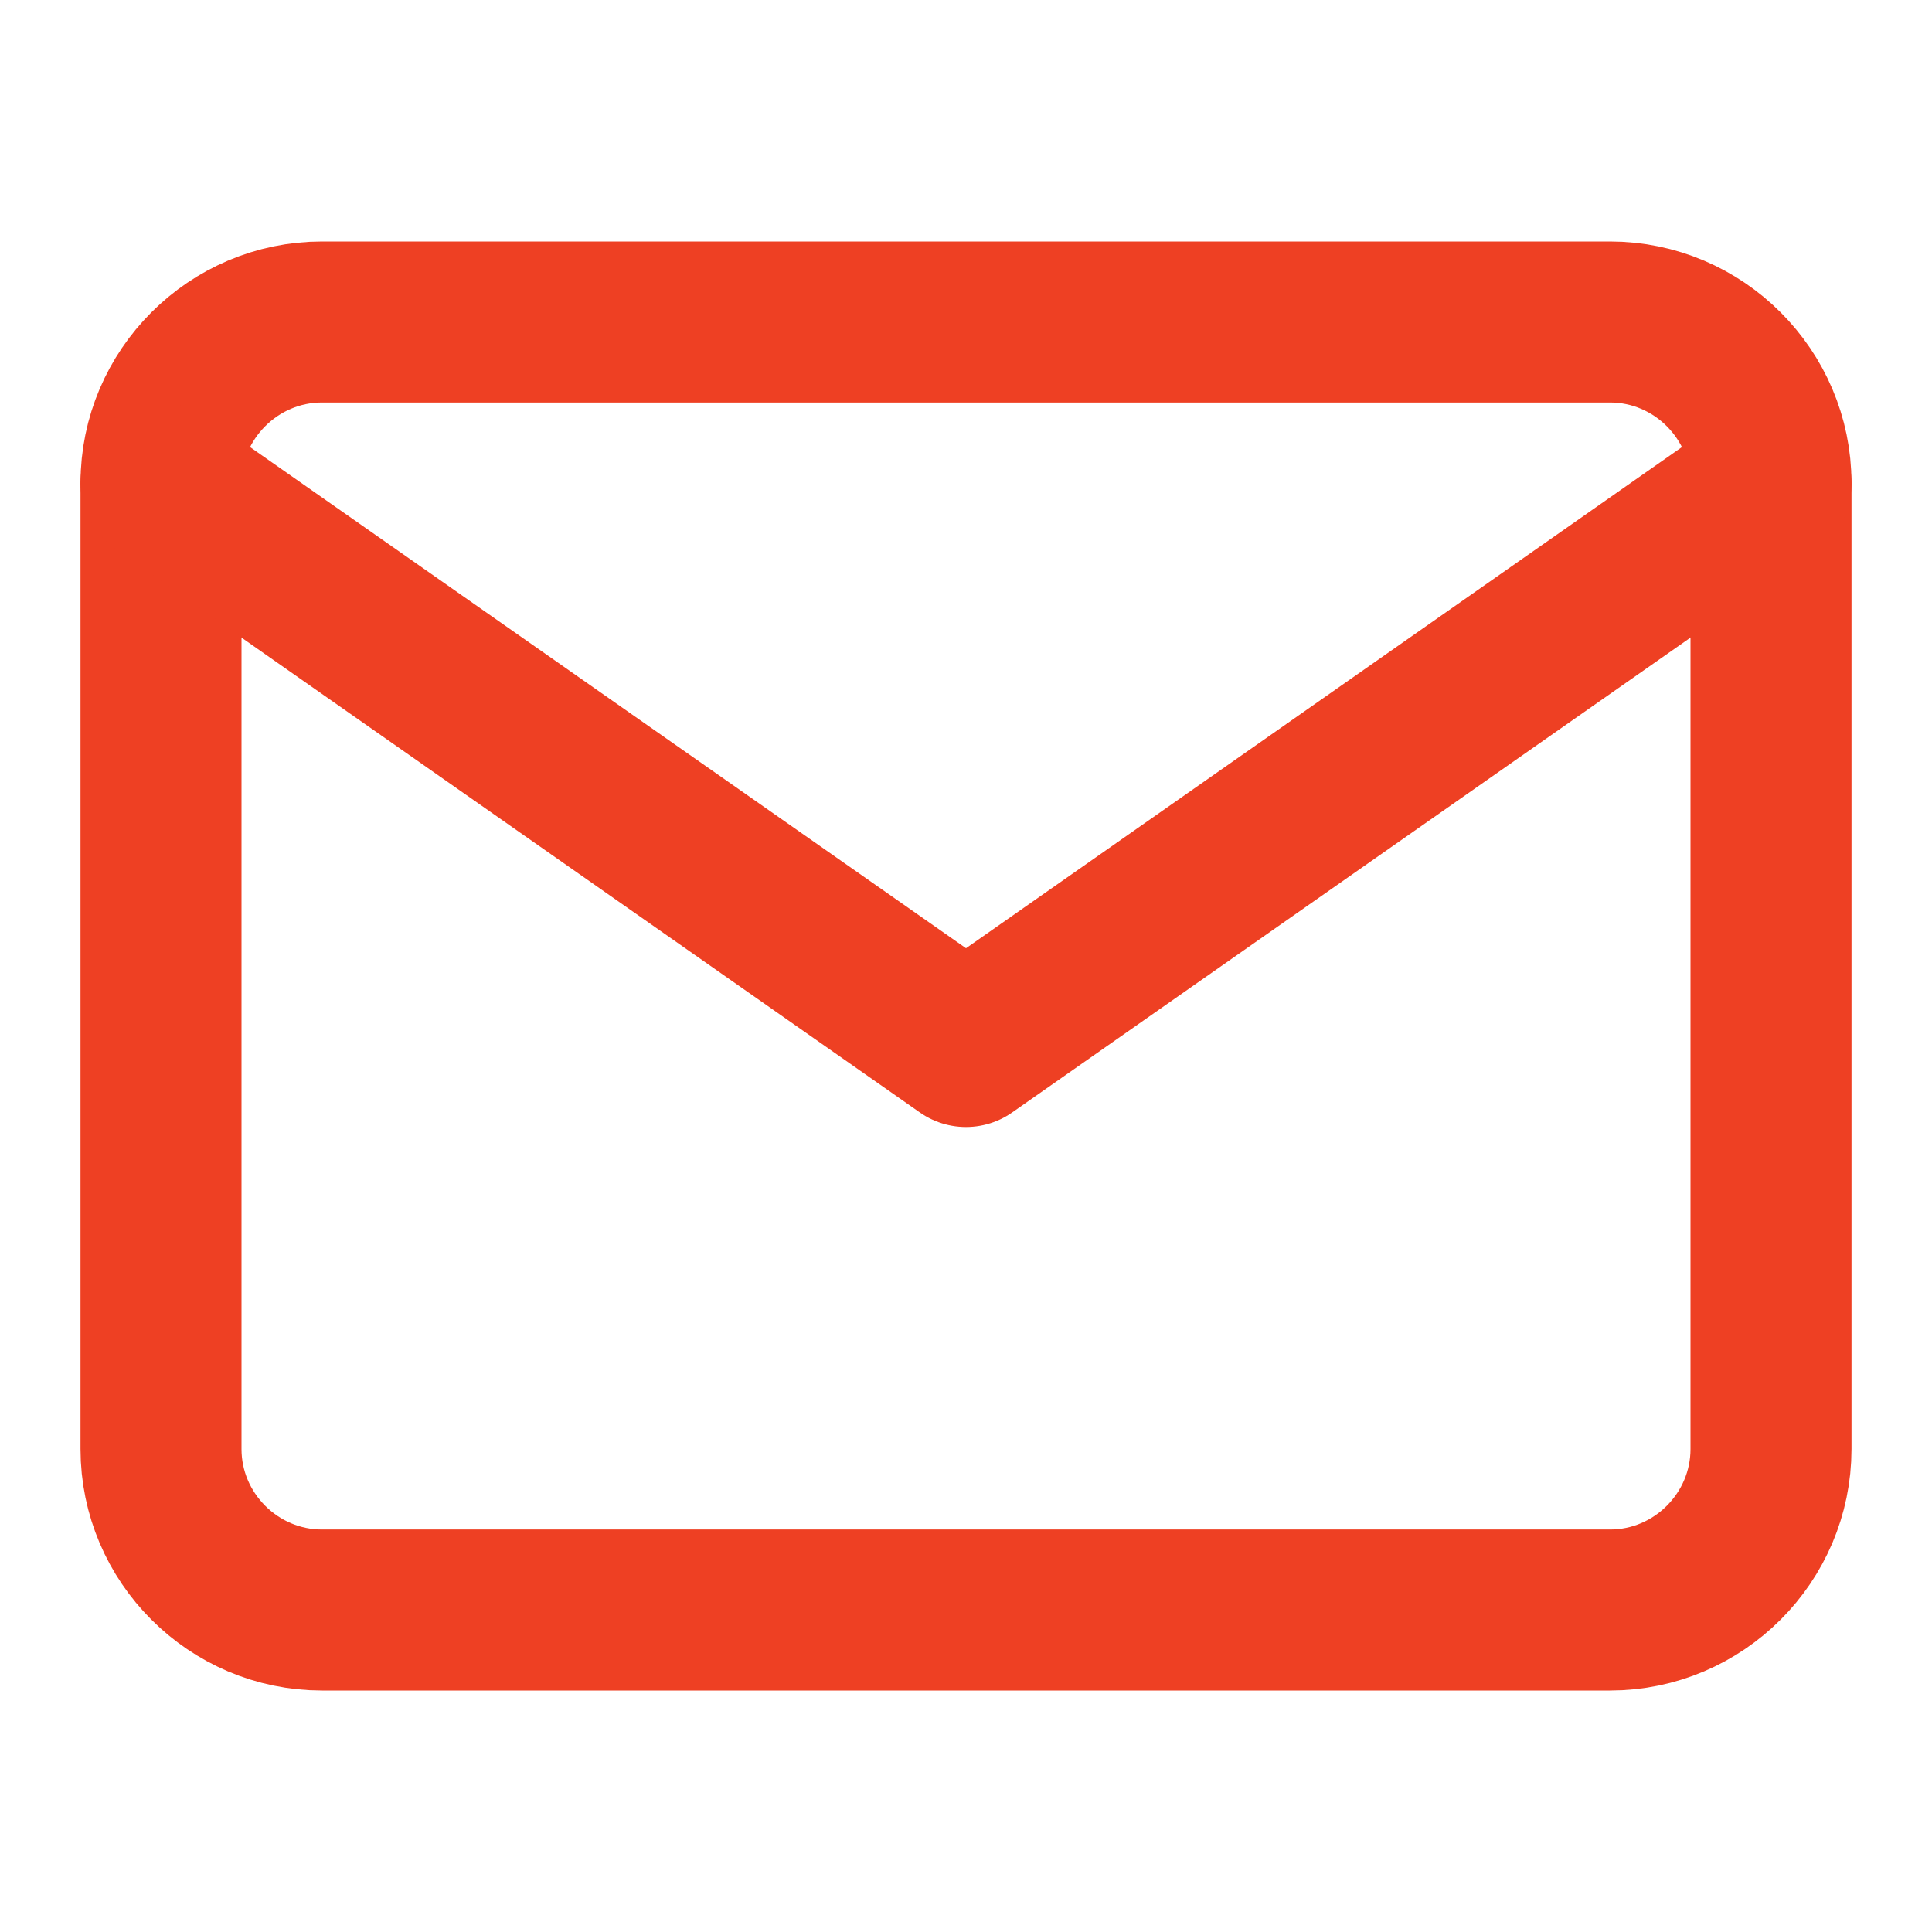
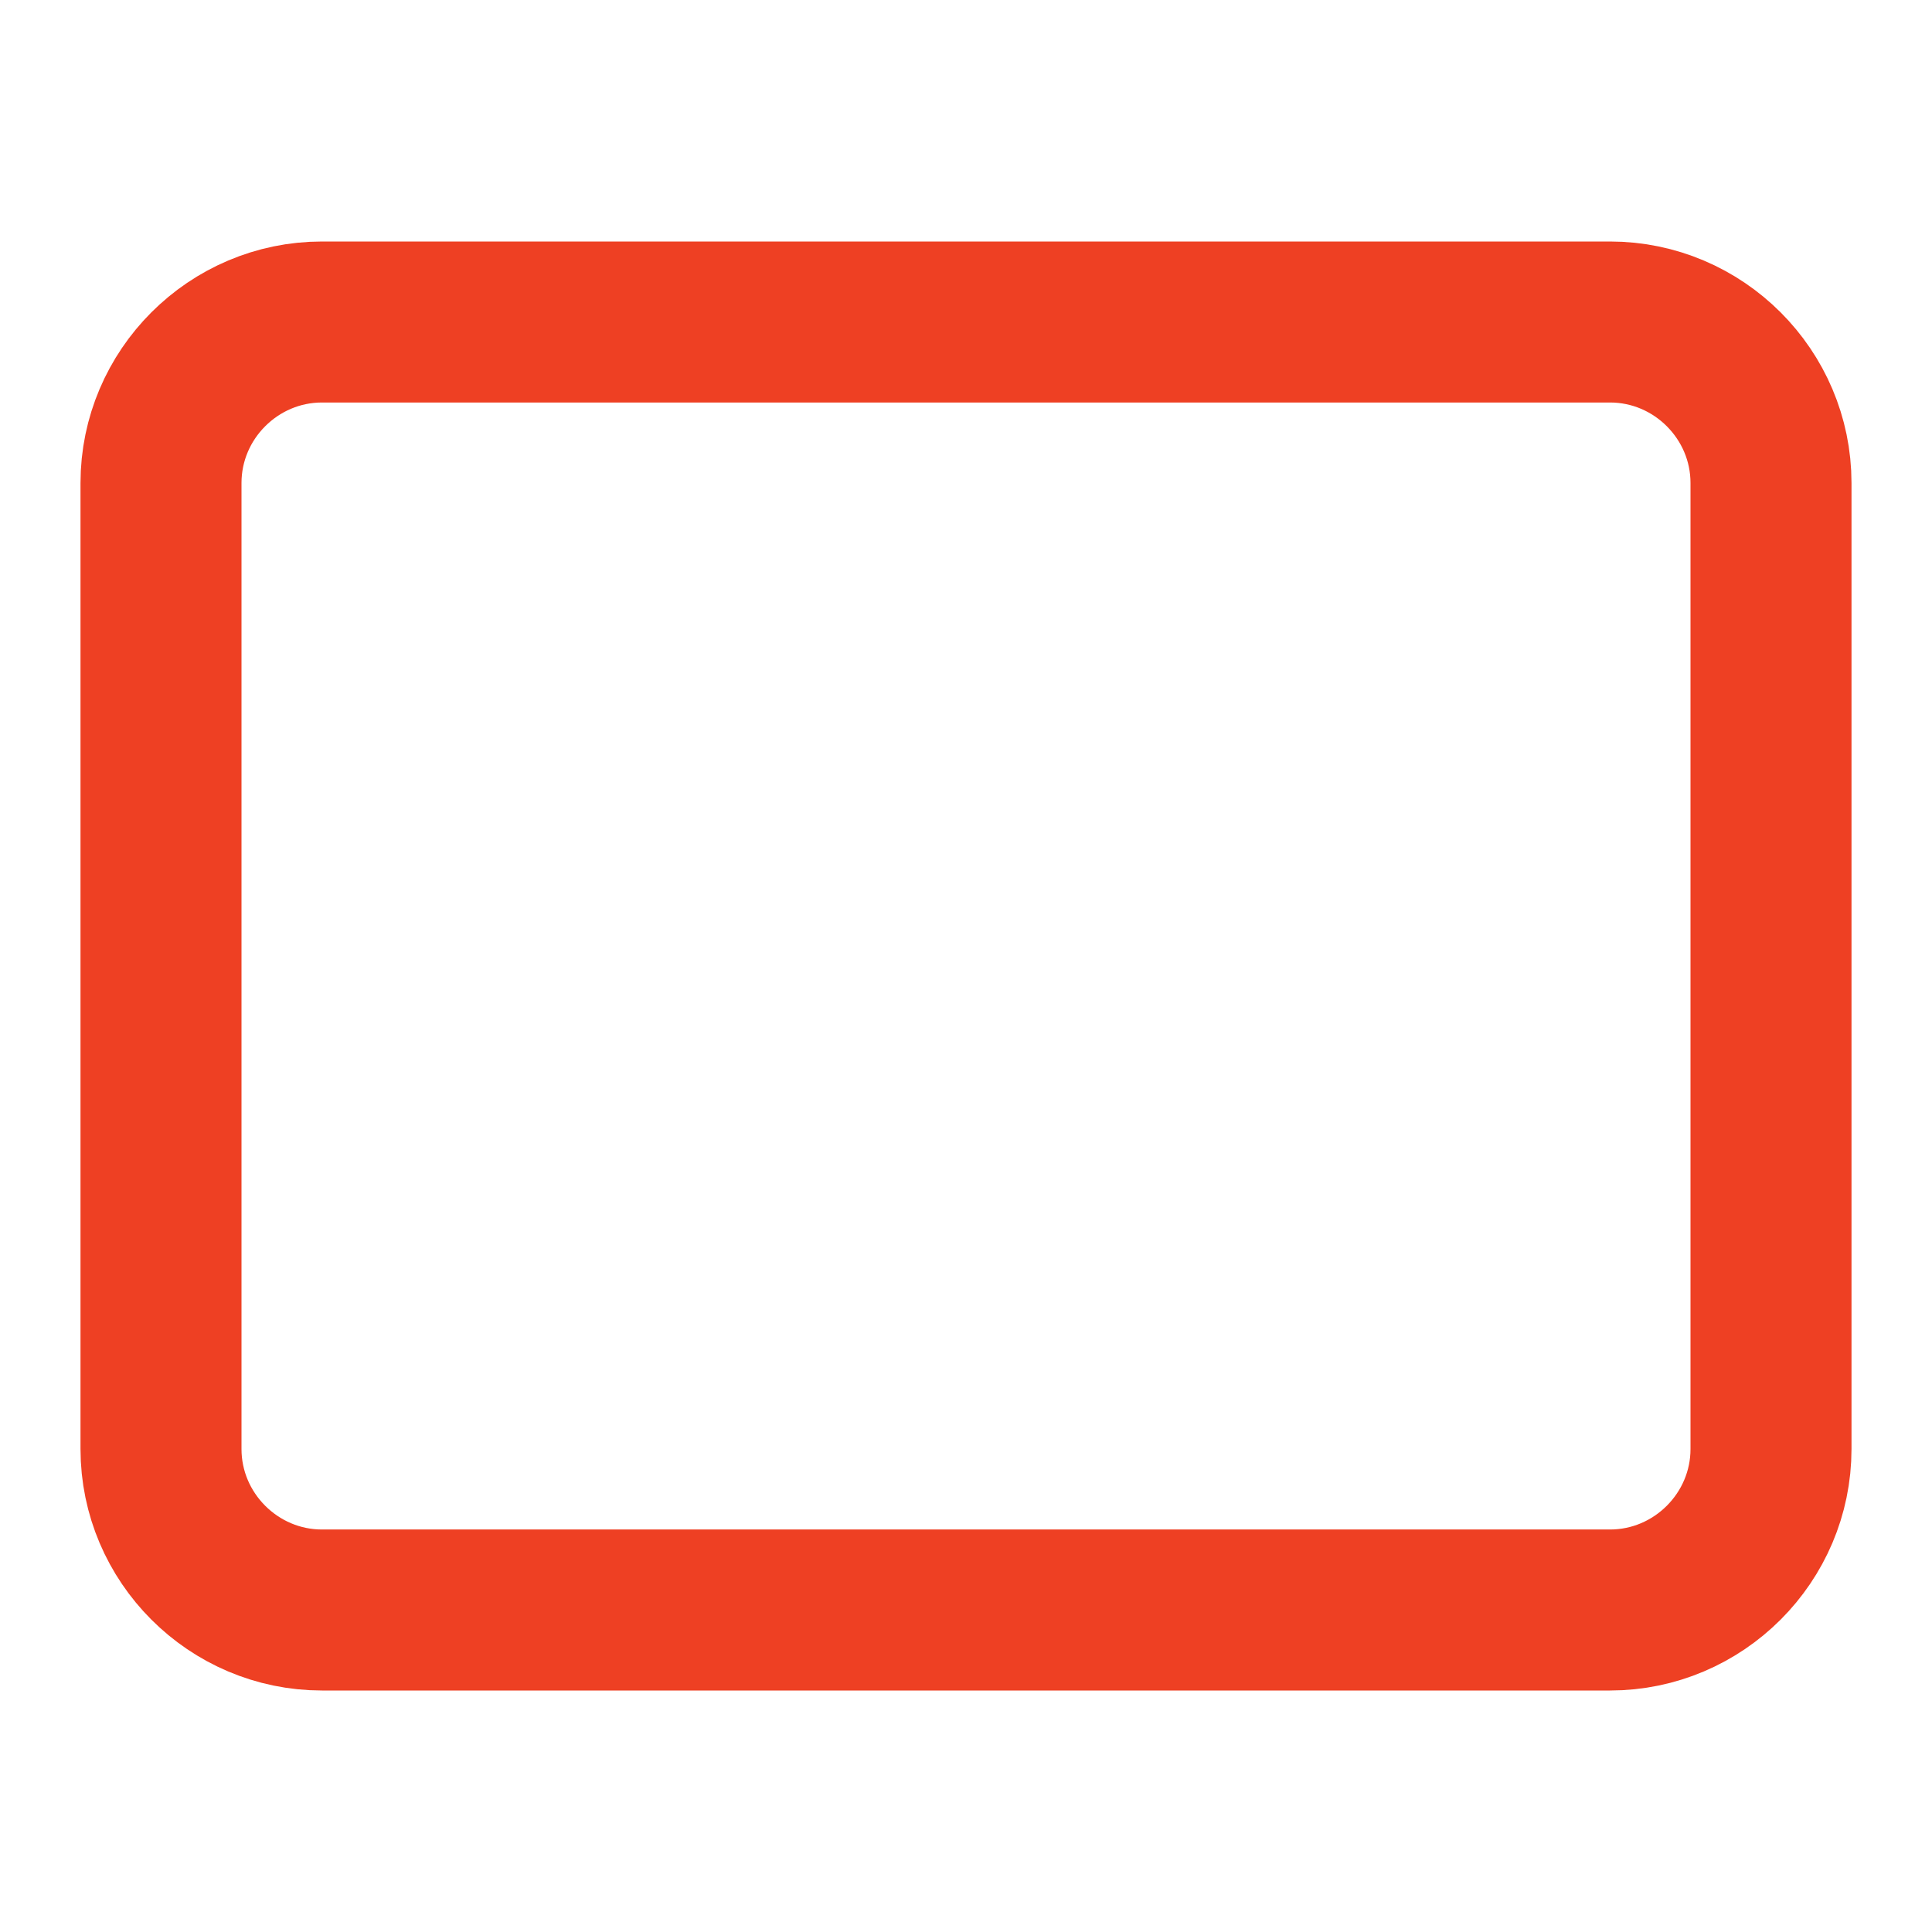
<svg xmlns="http://www.w3.org/2000/svg" width="24" height="24" viewBox="0 0 24 24" fill="none">
  <g id="Icon">
    <path id="Vector" d="M4 4H20C21.1 4 22 4.9 22 6V18C22 19.1 21.1 20 20 20H4C2.9 20 2 19.1 2 18V6C2 4.9 2.9 4 4 4Z" stroke="#EE4023" stroke-width="2" stroke-linecap="round" stroke-linejoin="round" />
-     <path id="Vector_2" d="M22 6L12 13L2 6" stroke="#EE4023" stroke-width="2" stroke-linecap="round" stroke-linejoin="round" />
  </g>
</svg>